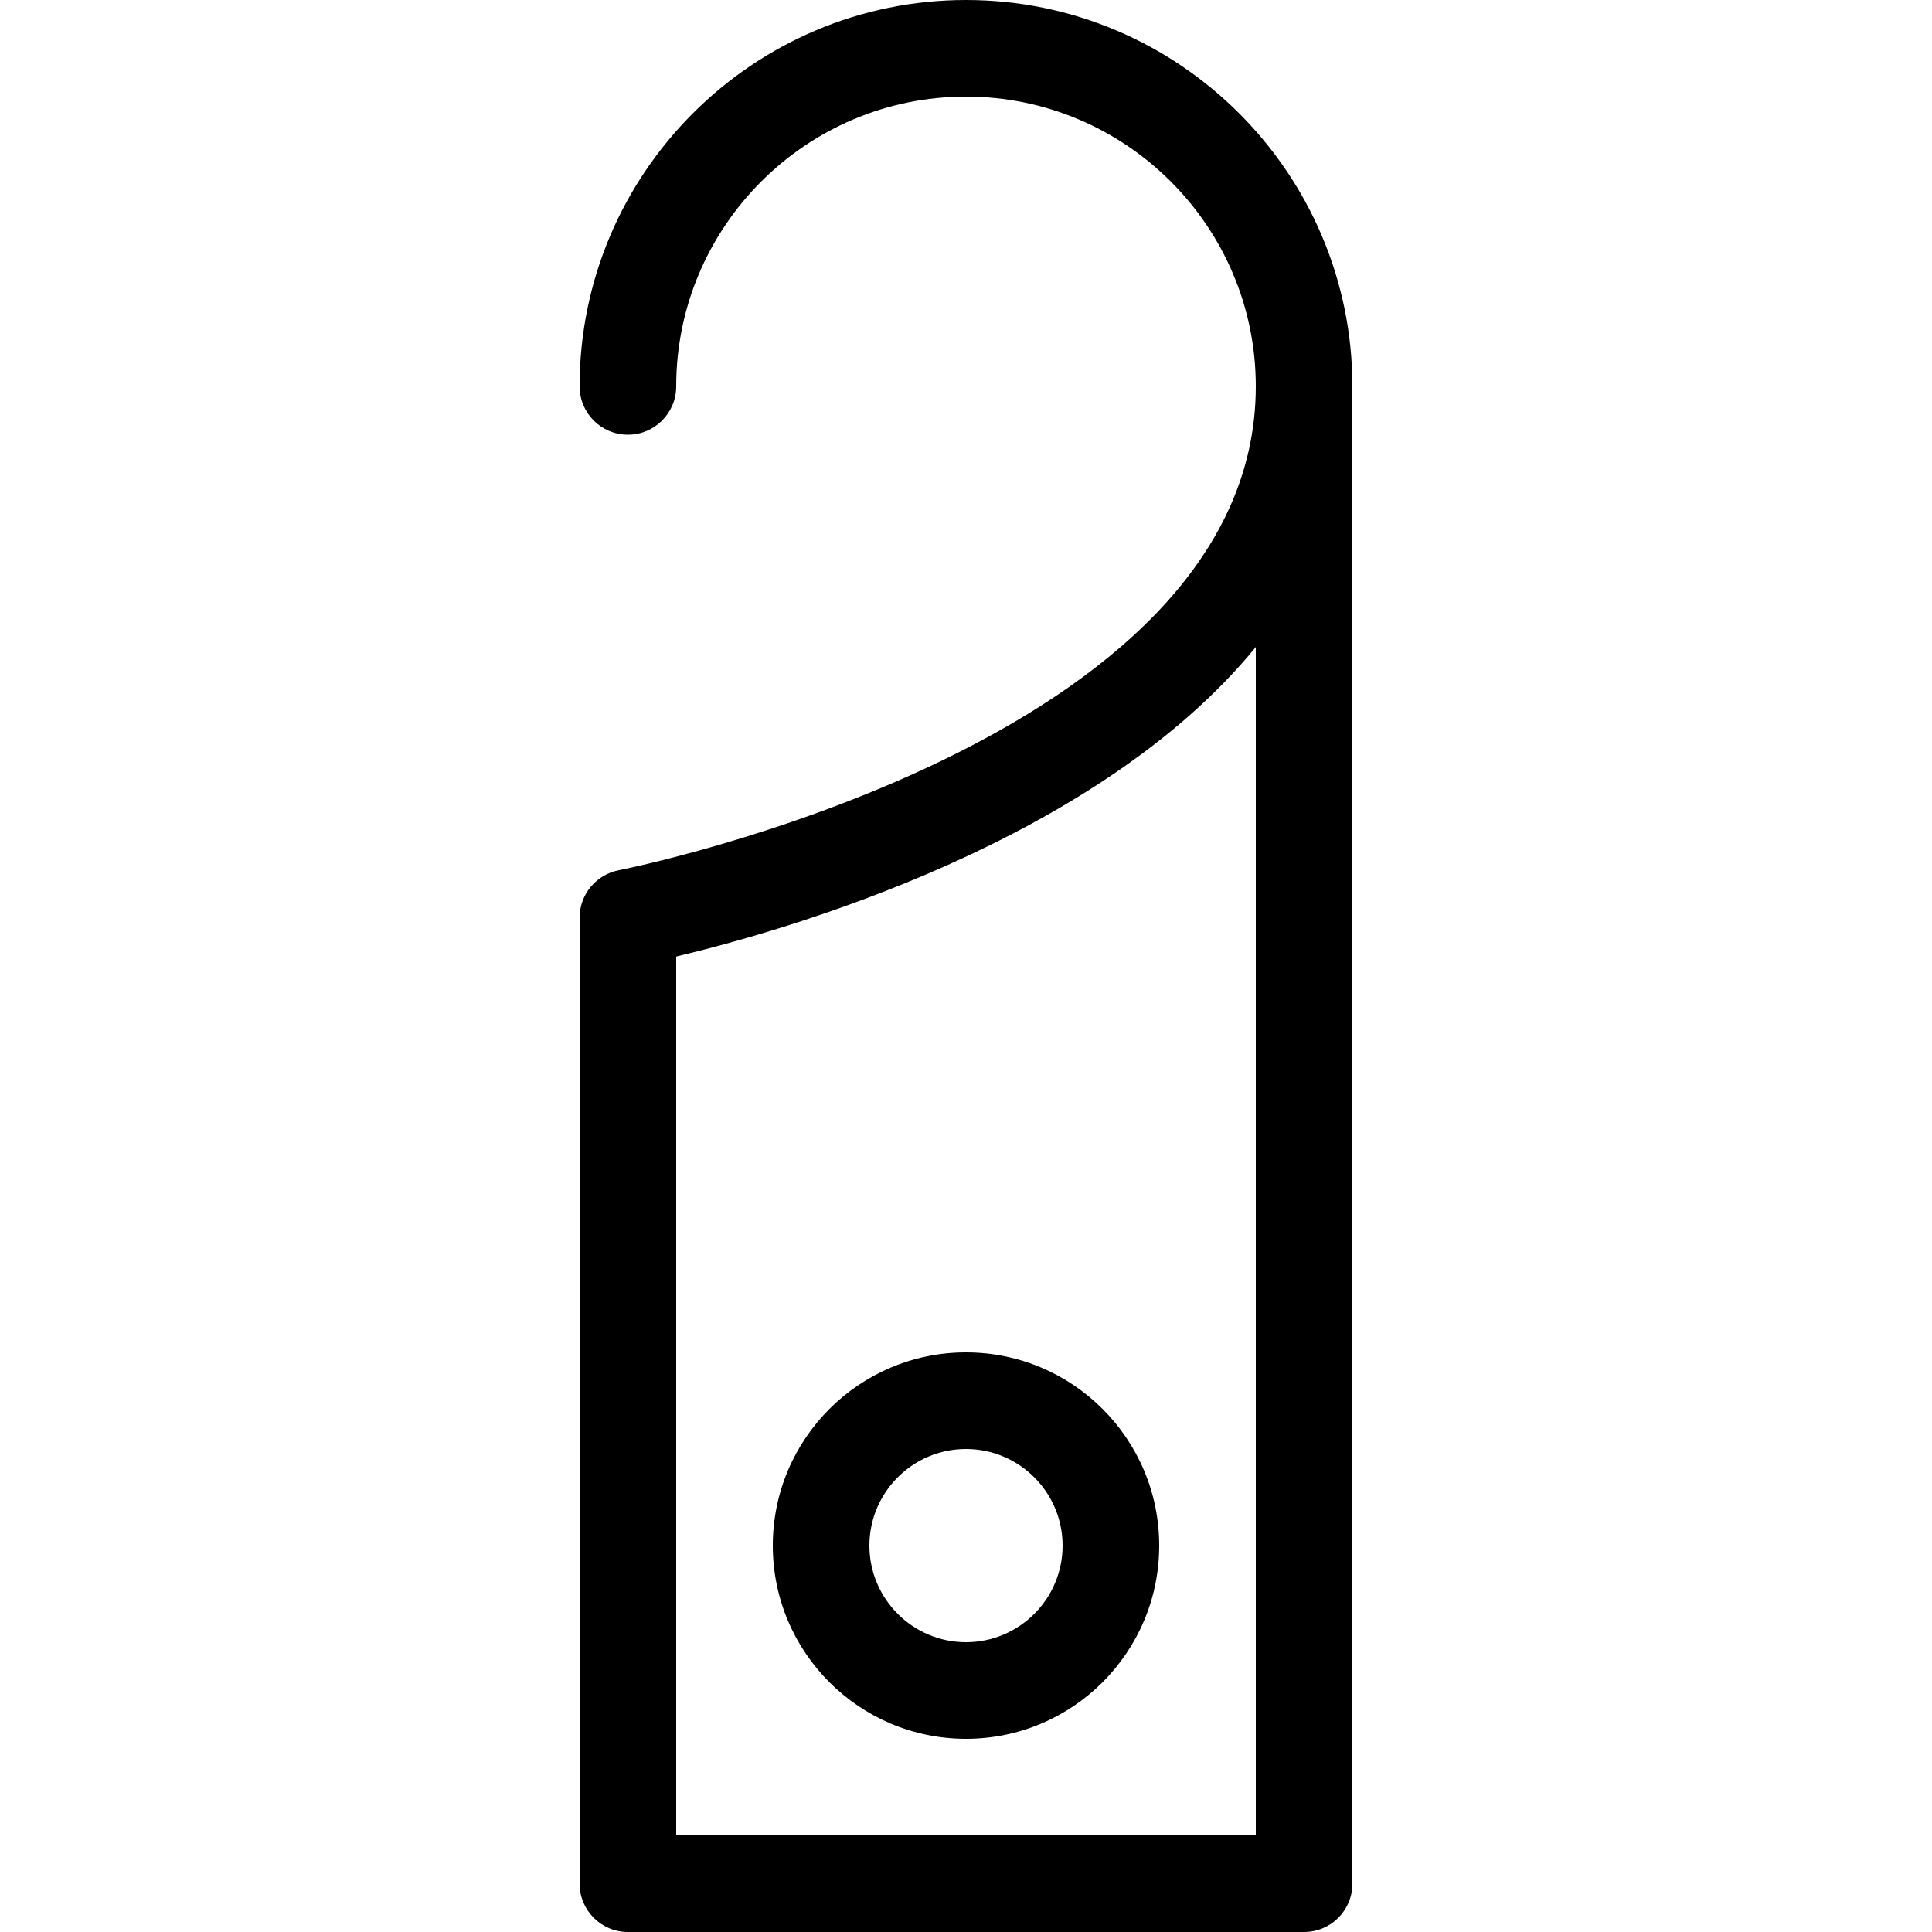
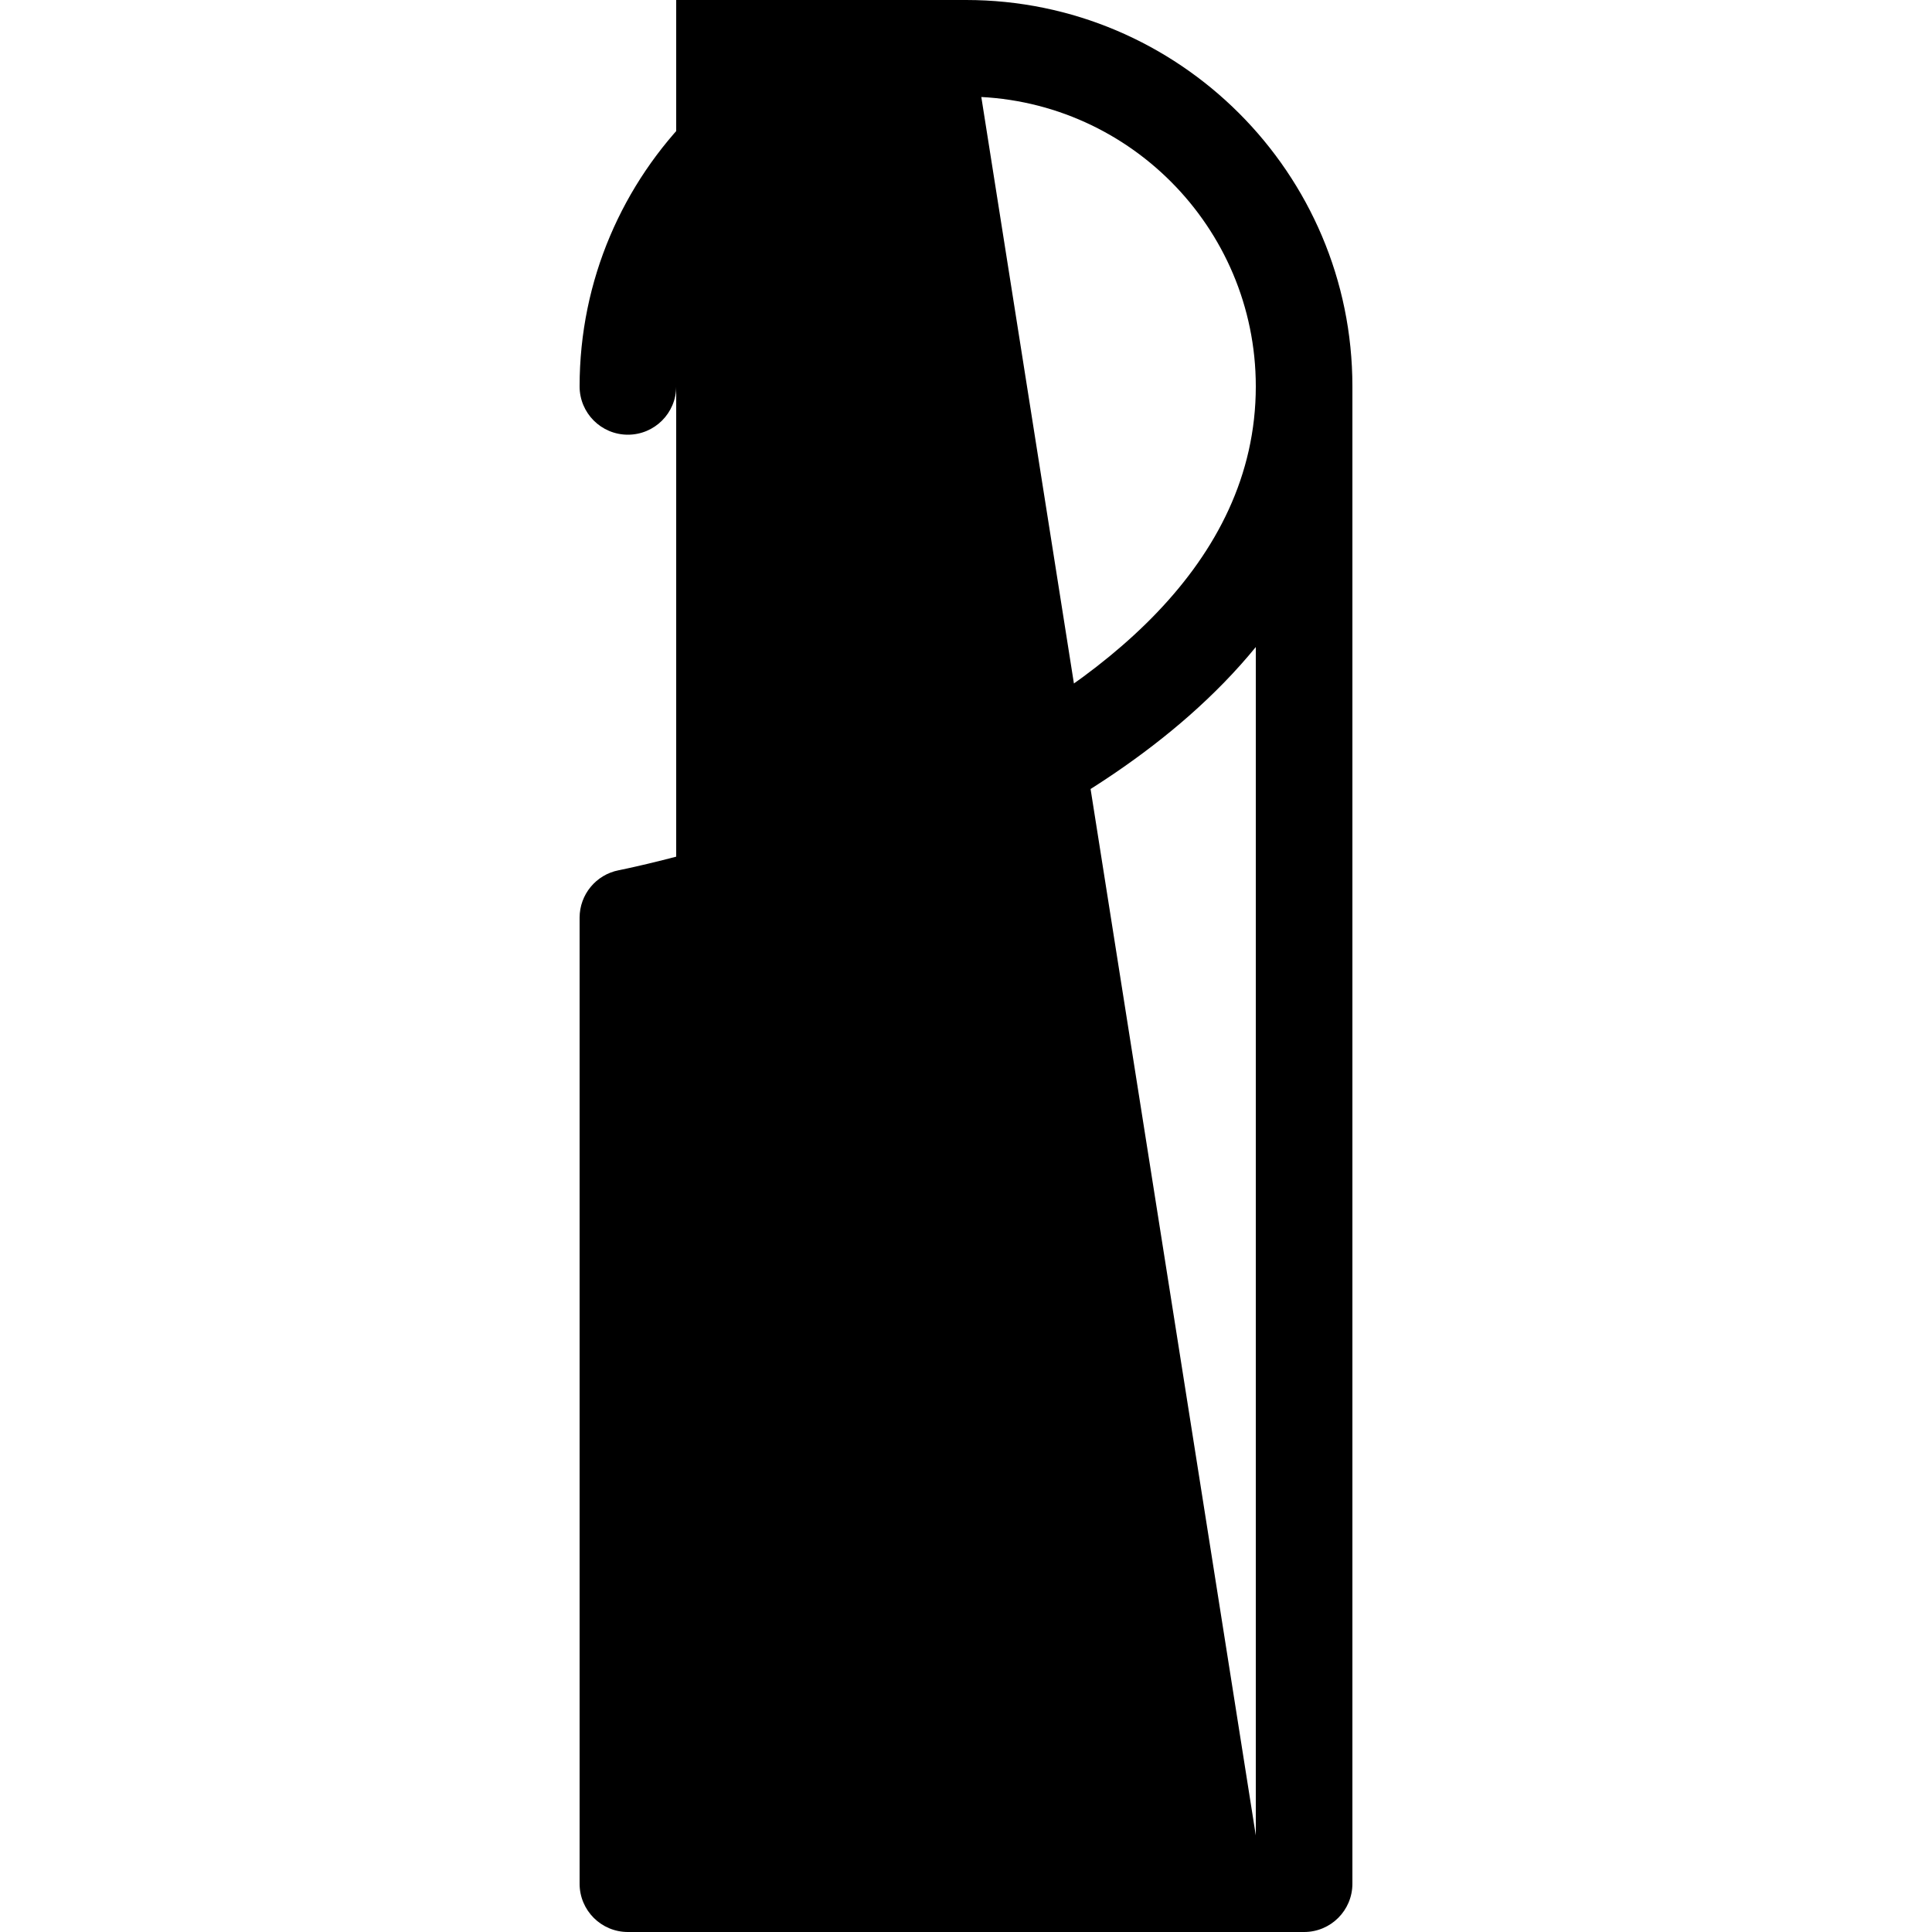
<svg xmlns="http://www.w3.org/2000/svg" fill="#000000" height="800px" width="800px" version="1.1" id="Layer_1" viewBox="0 0 512 512" xml:space="preserve">
  <g>
    <g>
-       <path d="M256,0c-56.474,0-102.4,45.935-102.4,102.4c0,7.074,5.726,12.8,12.8,12.8c7.074,0,12.8-5.726,12.8-12.8    c0-42.351,34.449-76.8,76.8-76.8c42.351,0,76.8,34.449,76.8,76.8c0,94.566-167.125,127.898-168.823,128.222    c-6.025,1.169-10.377,6.443-10.377,12.578v256c0,7.074,5.726,12.8,12.8,12.8h179.2c7.074,0,12.8-5.726,12.8-12.8V102.4    C358.4,45.935,312.474,0,256,0z M332.8,486.4H179.2V253.491c29.252-6.946,111.454-30.404,153.6-82.022V486.4z" />
+       <path d="M256,0c-56.474,0-102.4,45.935-102.4,102.4c0,7.074,5.726,12.8,12.8,12.8c7.074,0,12.8-5.726,12.8-12.8    c0-42.351,34.449-76.8,76.8-76.8c42.351,0,76.8,34.449,76.8,76.8c0,94.566-167.125,127.898-168.823,128.222    c-6.025,1.169-10.377,6.443-10.377,12.578v256c0,7.074,5.726,12.8,12.8,12.8h179.2c7.074,0,12.8-5.726,12.8-12.8V102.4    C358.4,45.935,312.474,0,256,0z H179.2V253.491c29.252-6.946,111.454-30.404,153.6-82.022V486.4z" />
    </g>
  </g>
  <g>
    <g>
-       <path d="M256,358.4c-28.271,0-51.2,22.921-51.2,51.2c0,28.279,22.929,51.2,51.2,51.2s51.2-22.921,51.2-51.2    C307.2,381.321,284.271,358.4,256,358.4z M256,435.2c-14.114,0-25.6-11.486-25.6-25.6S241.886,384,256,384s25.6,11.486,25.6,25.6    S270.114,435.2,256,435.2z" />
-     </g>
+       </g>
  </g>
</svg>